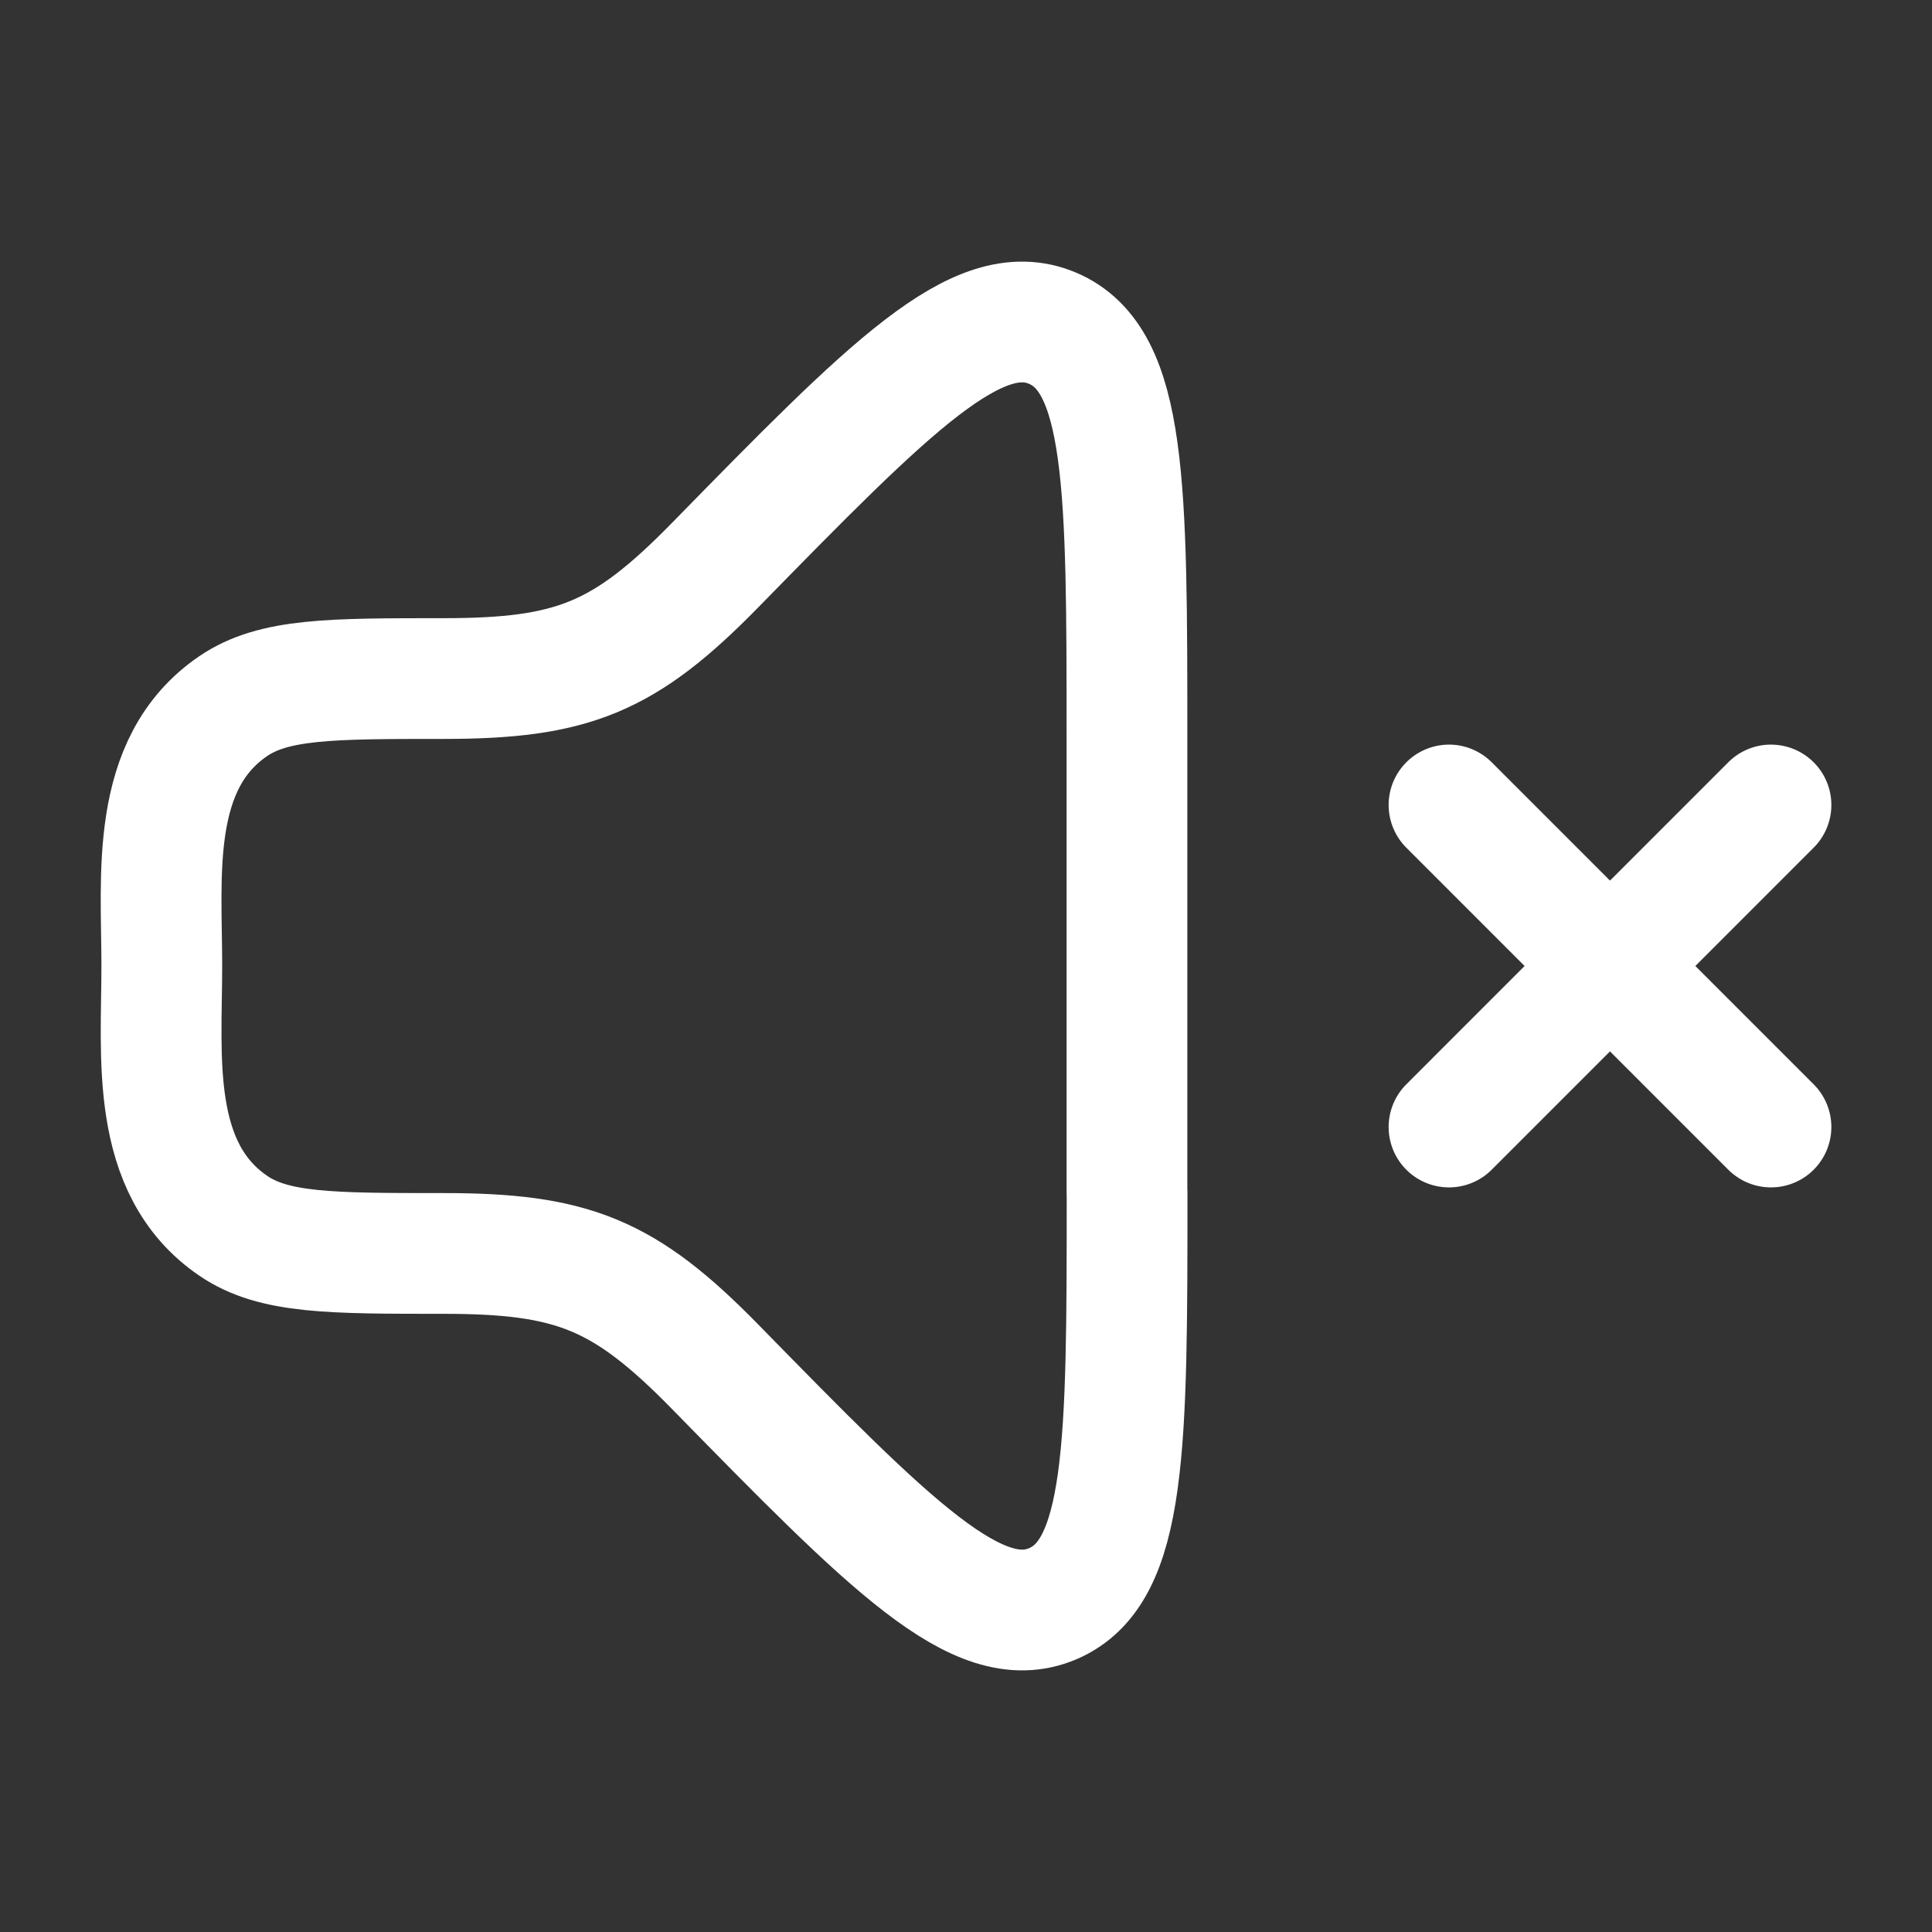
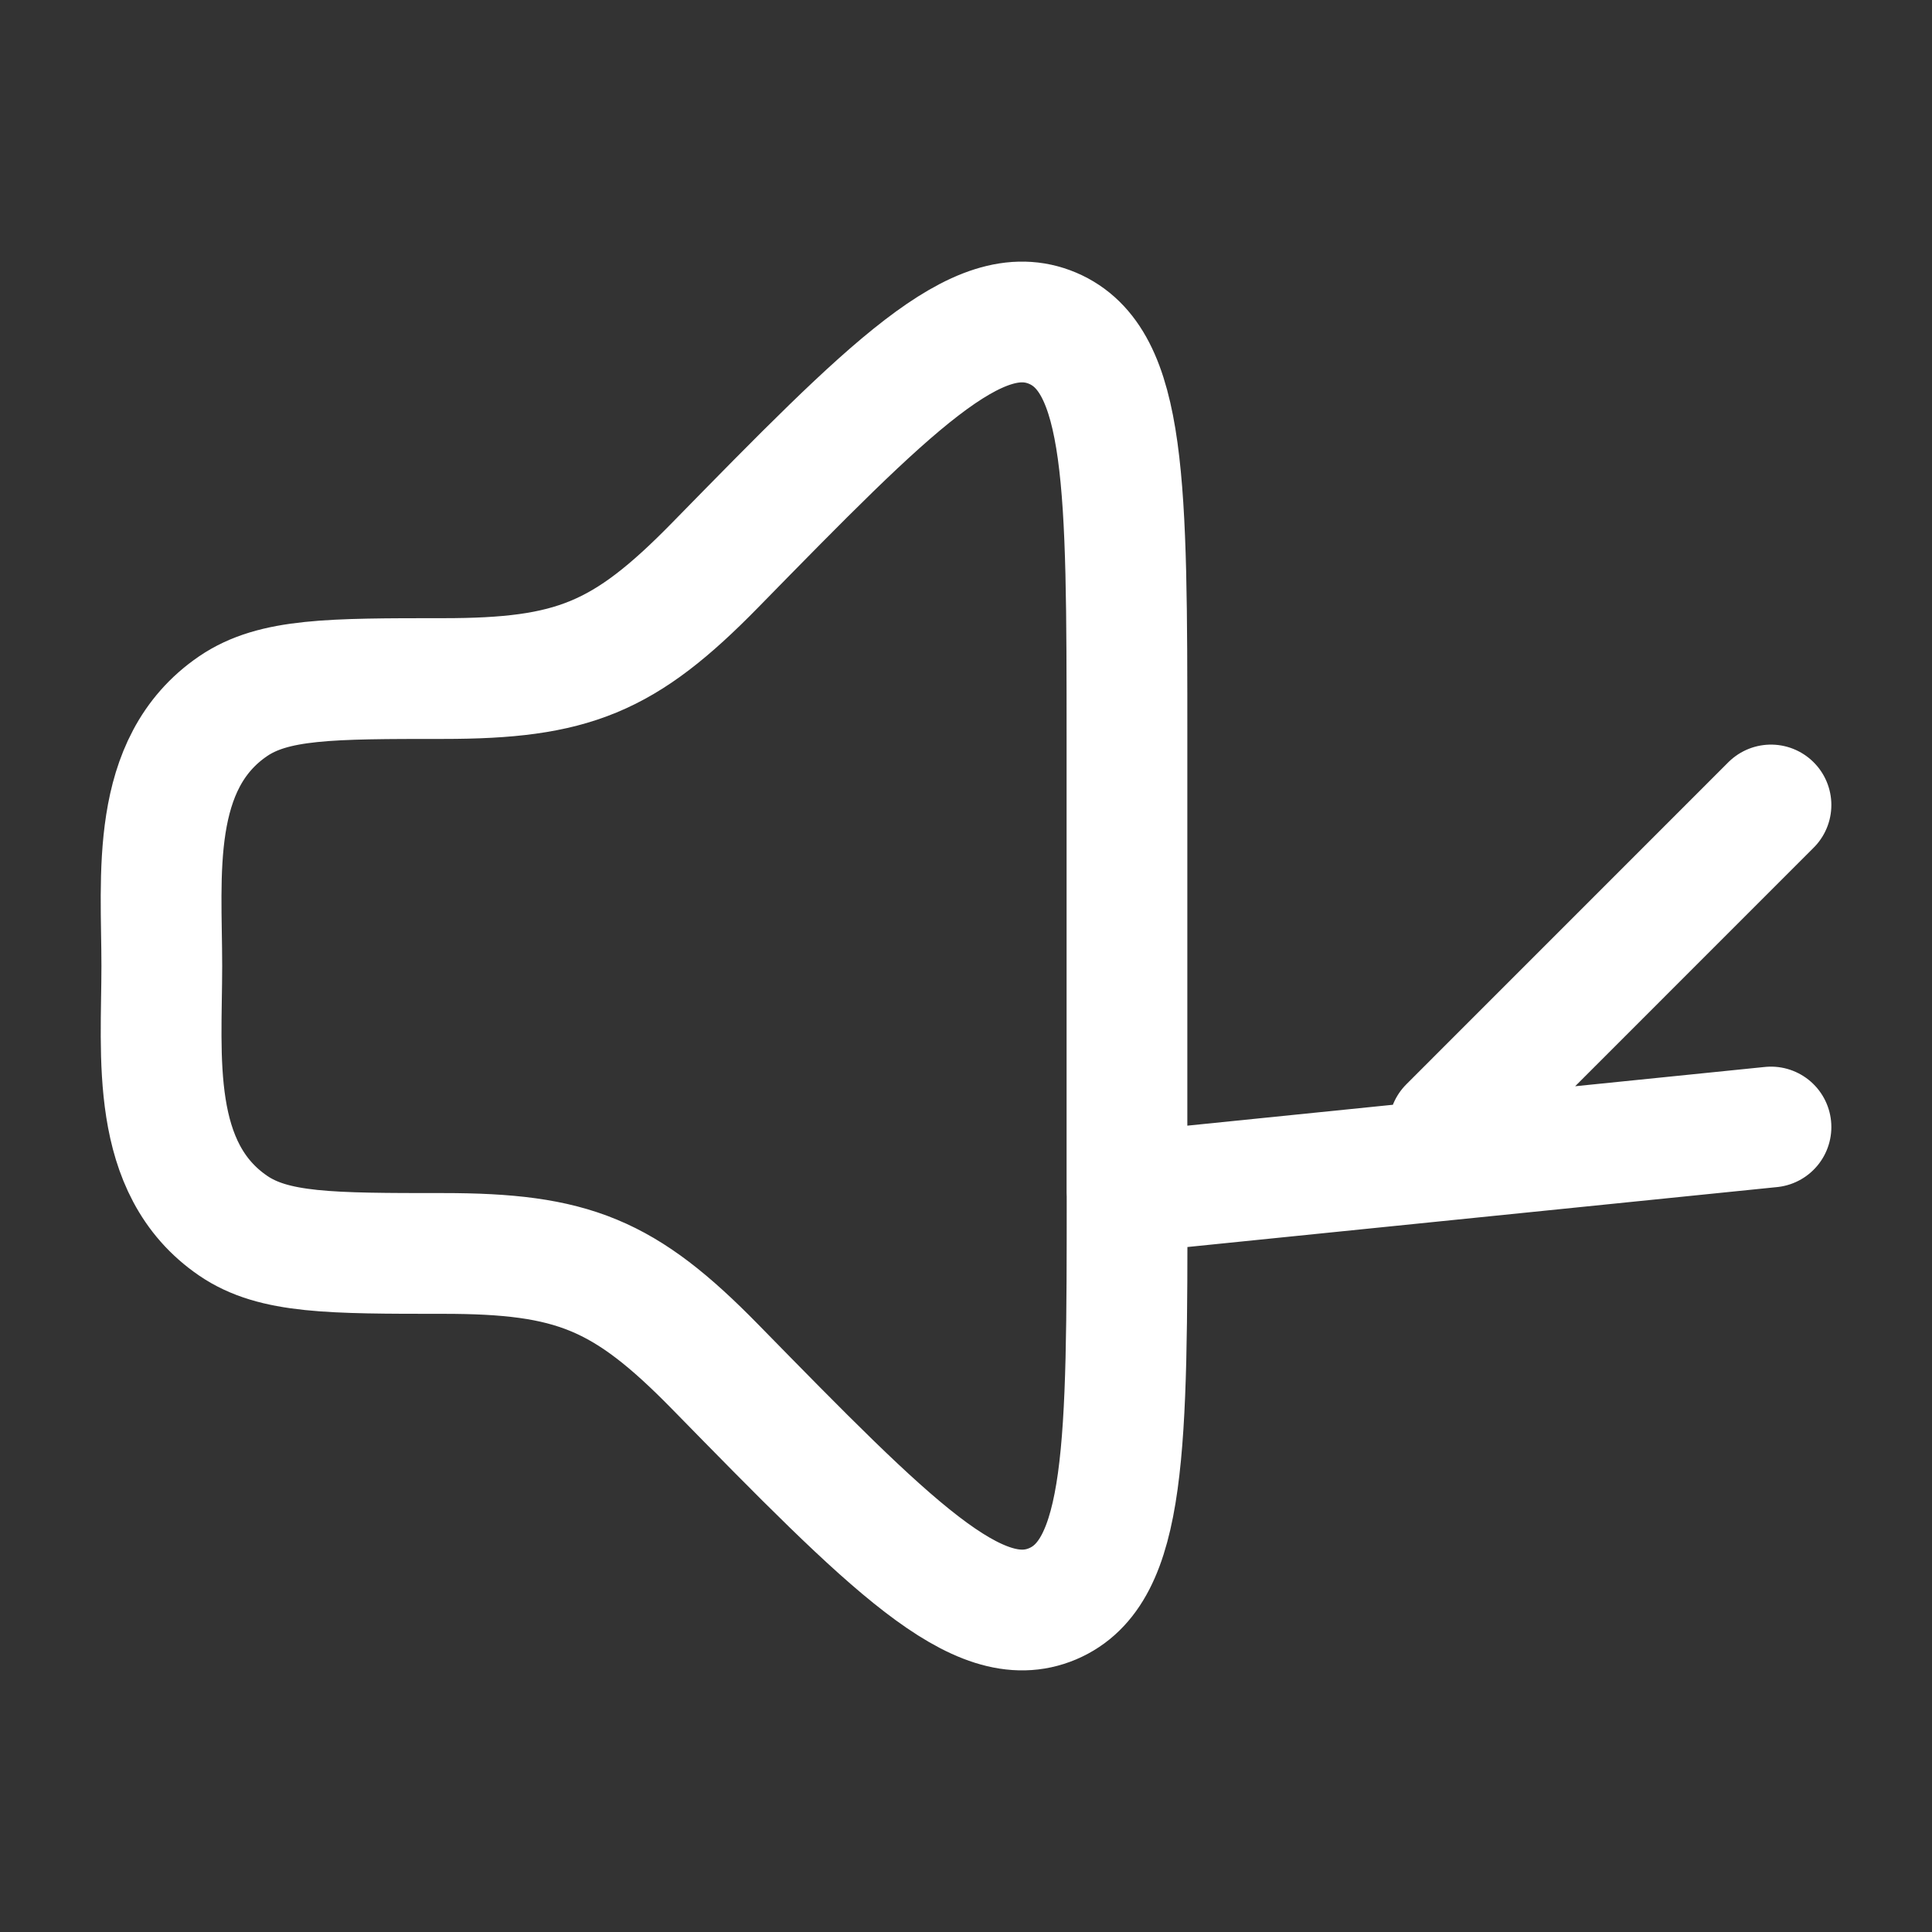
<svg xmlns="http://www.w3.org/2000/svg" width="32" height="32" viewBox="0 0 32 32" fill="none">
  <rect x="0" y="0" width="32" height="32" fill="#333333" stroke="none" />
-   <path d="M18.666 19.752V12.248C18.666 8.055 18.666 5.959 17.433 5.436C16.198 4.915 14.746 6.396 11.842 9.363C10.338 10.899 9.481 11.239 7.341 11.239C5.47 11.239 4.534 11.239 3.861 11.697C2.466 12.649 2.68 14.509 2.68 16C2.68 17.491 2.468 19.351 3.864 20.303C4.536 20.761 5.472 20.761 7.342 20.761C9.482 20.761 10.34 21.101 11.844 22.637C14.748 25.603 16.2 27.085 17.434 26.564C18.668 26.041 18.668 23.945 18.668 19.751M24 13.333L29.333 18.667M24 18.667L29.333 13.333" stroke="white" stroke-width="2" stroke-linecap="round" stroke-linejoin="round" />
+   <path d="M18.666 19.752V12.248C18.666 8.055 18.666 5.959 17.433 5.436C16.198 4.915 14.746 6.396 11.842 9.363C10.338 10.899 9.481 11.239 7.341 11.239C5.47 11.239 4.534 11.239 3.861 11.697C2.466 12.649 2.68 14.509 2.68 16C2.68 17.491 2.468 19.351 3.864 20.303C4.536 20.761 5.472 20.761 7.342 20.761C9.482 20.761 10.34 21.101 11.844 22.637C14.748 25.603 16.2 27.085 17.434 26.564C18.668 26.041 18.668 23.945 18.668 19.751L29.333 18.667M24 18.667L29.333 13.333" stroke="white" stroke-width="2" stroke-linecap="round" stroke-linejoin="round" />
</svg>